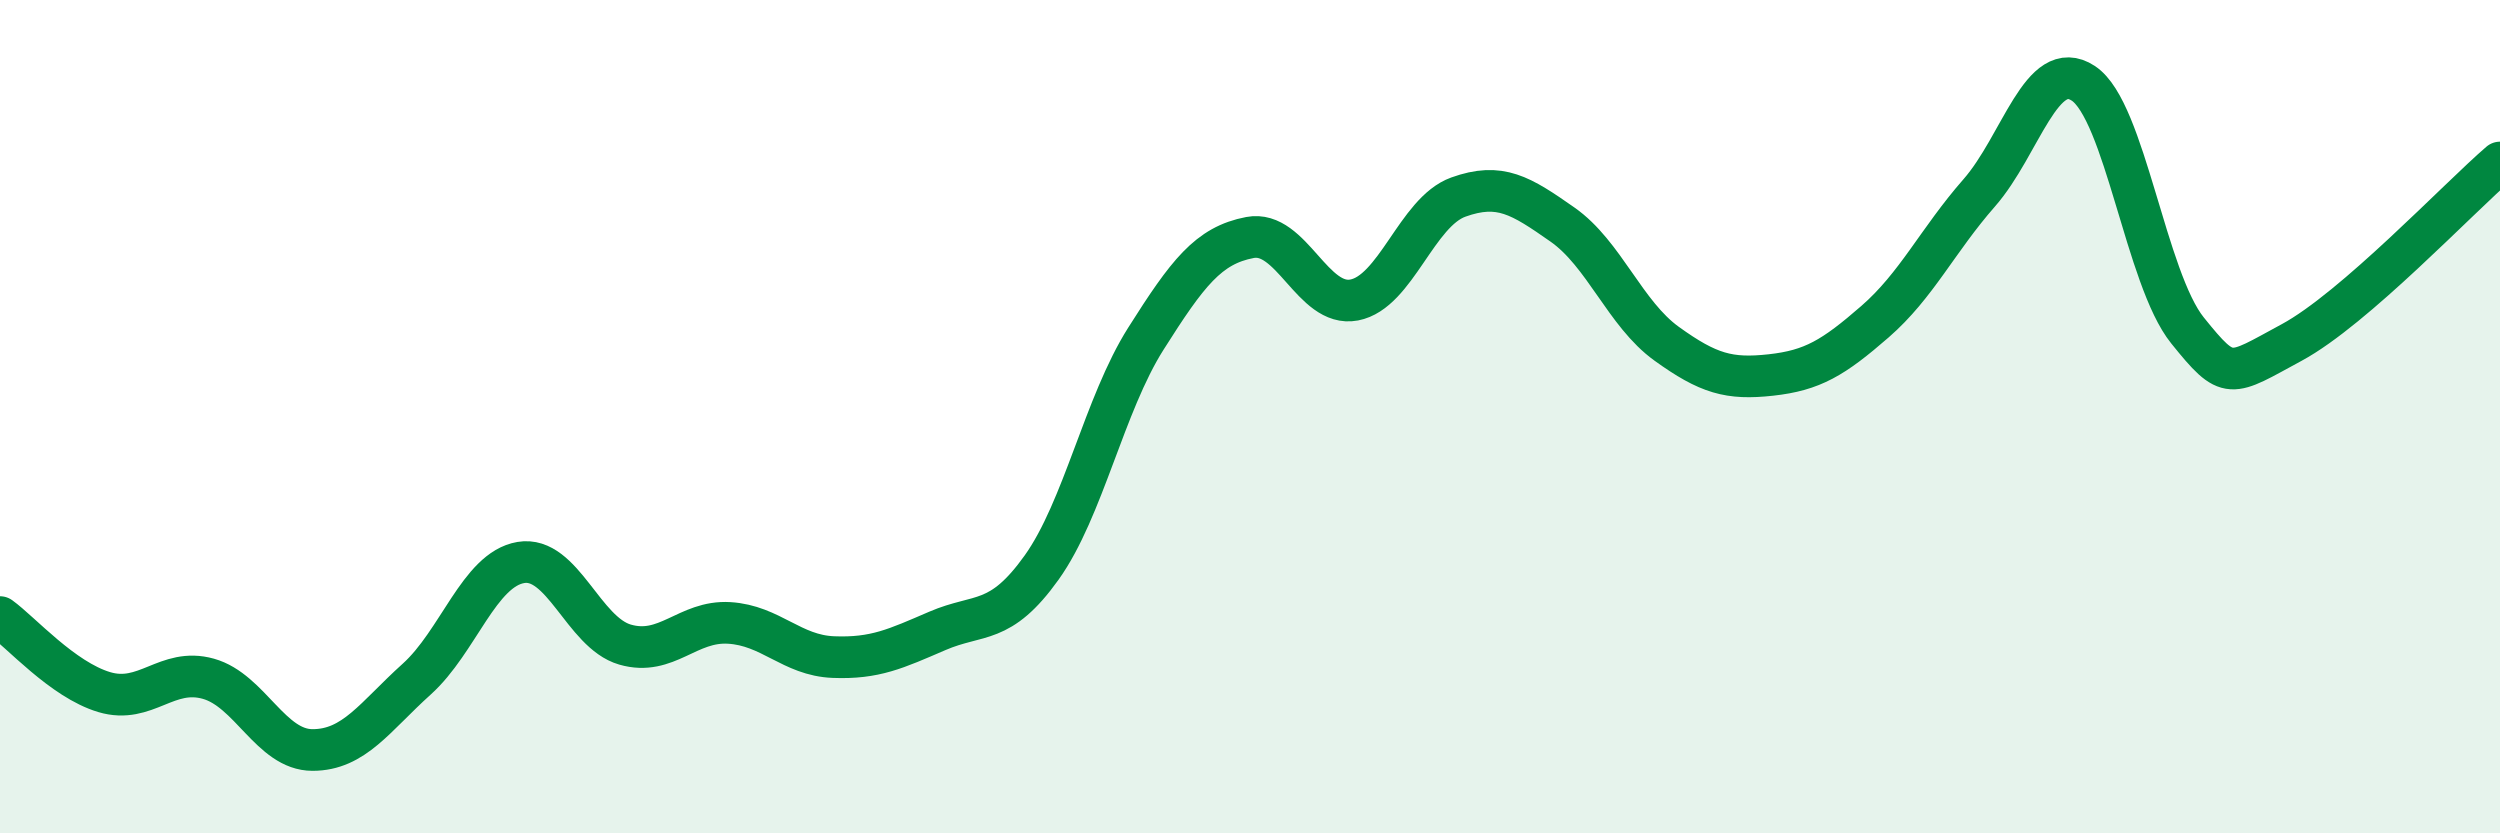
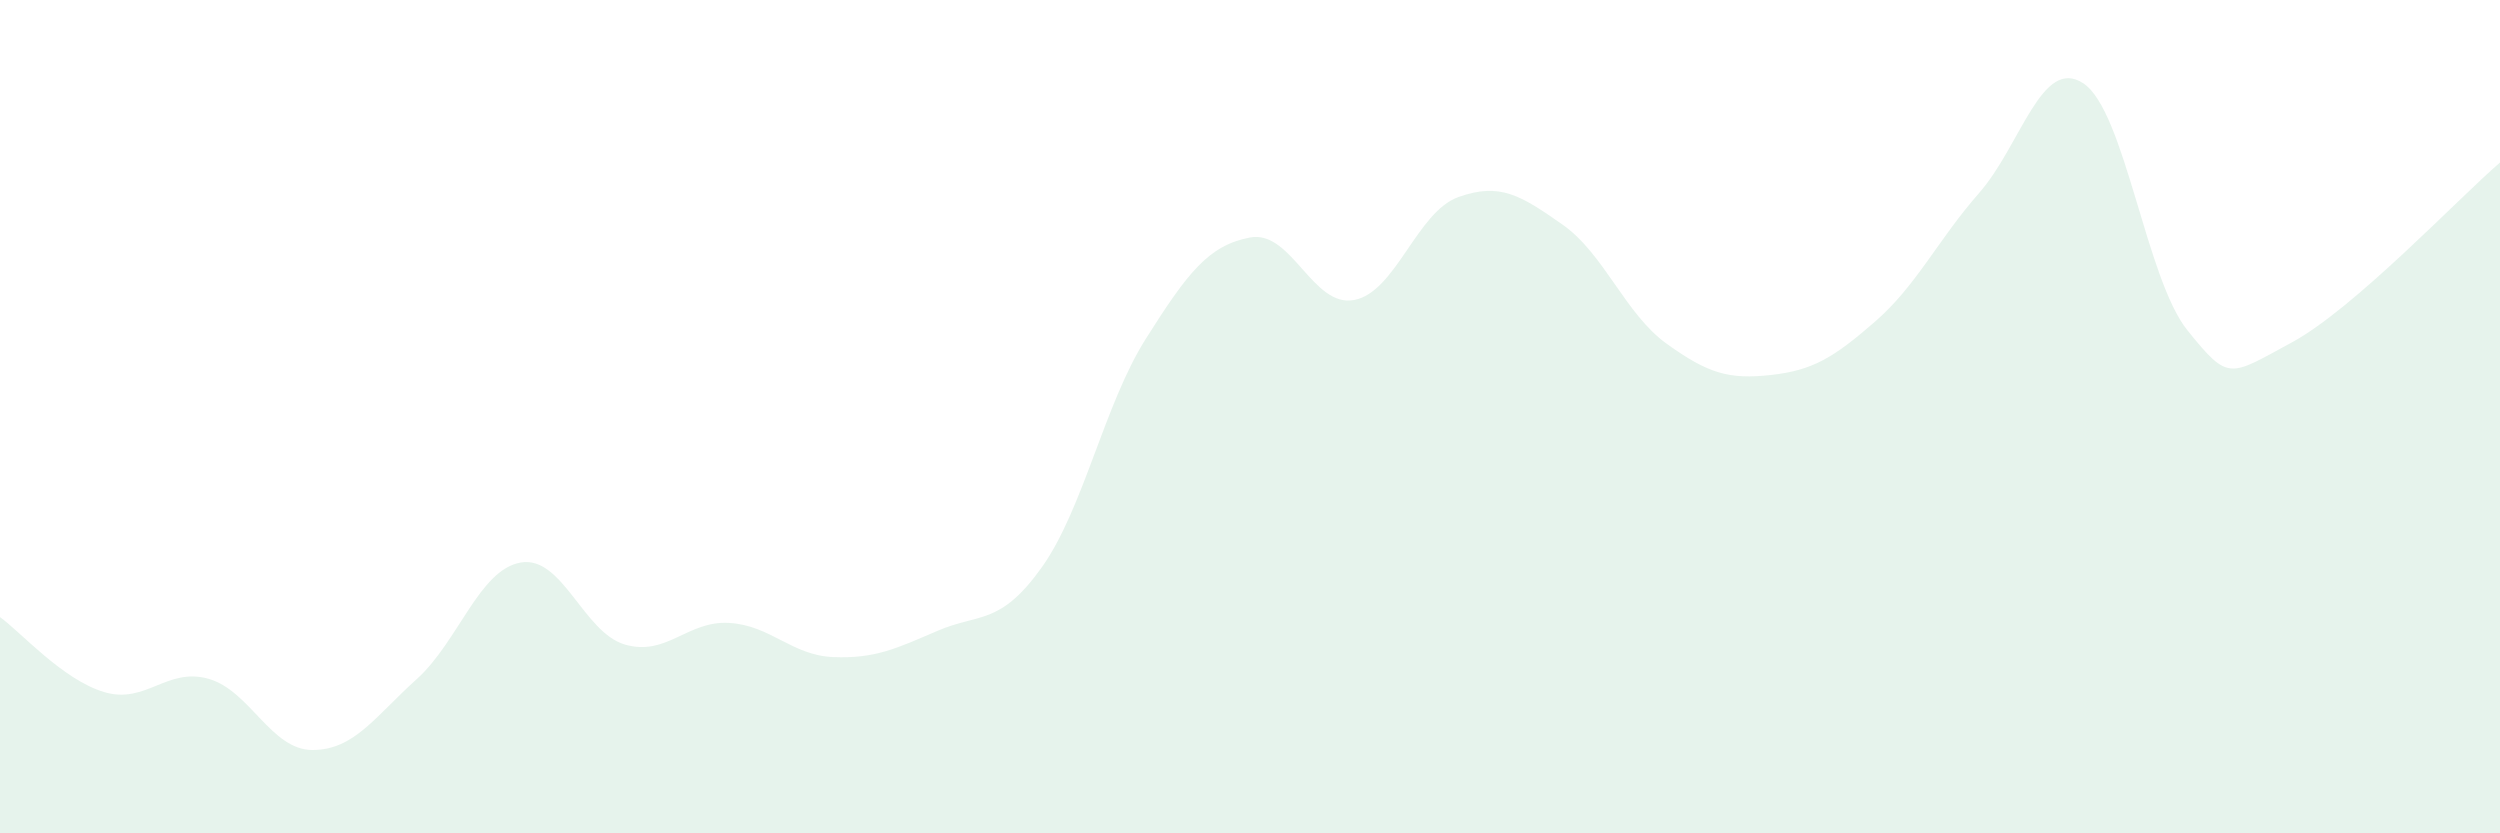
<svg xmlns="http://www.w3.org/2000/svg" width="60" height="20" viewBox="0 0 60 20">
  <path d="M 0,14.81 C 0.5,15.17 1.5,16.31 2.5,16.61 C 3.5,16.91 4,16.01 5,16.29 C 6,16.57 6.5,18 7.5,18 C 8.5,18 9,17.2 10,16.3 C 11,15.4 11.5,13.67 12.5,13.5 C 13.5,13.33 14,15.18 15,15.47 C 16,15.76 16.5,14.89 17.5,14.95 C 18.5,15.01 19,15.73 20,15.77 C 21,15.81 21.5,15.57 22.5,15.14 C 23.5,14.71 24,15.02 25,13.62 C 26,12.22 26.5,9.71 27.5,8.13 C 28.5,6.55 29,5.89 30,5.7 C 31,5.51 31.5,7.39 32.5,7.2 C 33.5,7.01 34,5.09 35,4.73 C 36,4.37 36.5,4.69 37.5,5.39 C 38.5,6.09 39,7.53 40,8.25 C 41,8.97 41.5,9.11 42.5,9 C 43.5,8.89 44,8.59 45,7.72 C 46,6.85 46.5,5.77 47.5,4.63 C 48.5,3.49 49,1.34 50,2 C 51,2.66 51.5,6.69 52.5,7.93 C 53.5,9.17 53.5,9.03 55,8.22 C 56.5,7.41 59,4.76 60,3.9L60 20L0 20Z" fill="#008740" opacity="0.1" stroke-linecap="round" stroke-linejoin="round" />
-   <path d="M 0,14.81 C 0.5,15.17 1.5,16.31 2.5,16.61 C 3.5,16.91 4,16.01 5,16.29 C 6,16.57 6.5,18 7.5,18 C 8.5,18 9,17.2 10,16.3 C 11,15.4 11.5,13.67 12.5,13.5 C 13.5,13.33 14,15.18 15,15.47 C 16,15.76 16.5,14.89 17.5,14.95 C 18.5,15.01 19,15.73 20,15.77 C 21,15.81 21.5,15.57 22.5,15.14 C 23.5,14.71 24,15.02 25,13.62 C 26,12.22 26.5,9.71 27.5,8.13 C 28.5,6.55 29,5.89 30,5.7 C 31,5.51 31.5,7.39 32.5,7.2 C 33.5,7.01 34,5.09 35,4.73 C 36,4.37 36.5,4.69 37.5,5.39 C 38.5,6.09 39,7.53 40,8.25 C 41,8.97 41.5,9.11 42.5,9 C 43.5,8.89 44,8.59 45,7.72 C 46,6.85 46.5,5.77 47.5,4.63 C 48.5,3.49 49,1.34 50,2 C 51,2.66 51.5,6.69 52.5,7.93 C 53.5,9.17 53.5,9.03 55,8.22 C 56.5,7.41 59,4.76 60,3.9" stroke="#008740" stroke-width="1" fill="none" stroke-linecap="round" stroke-linejoin="round" />
</svg>